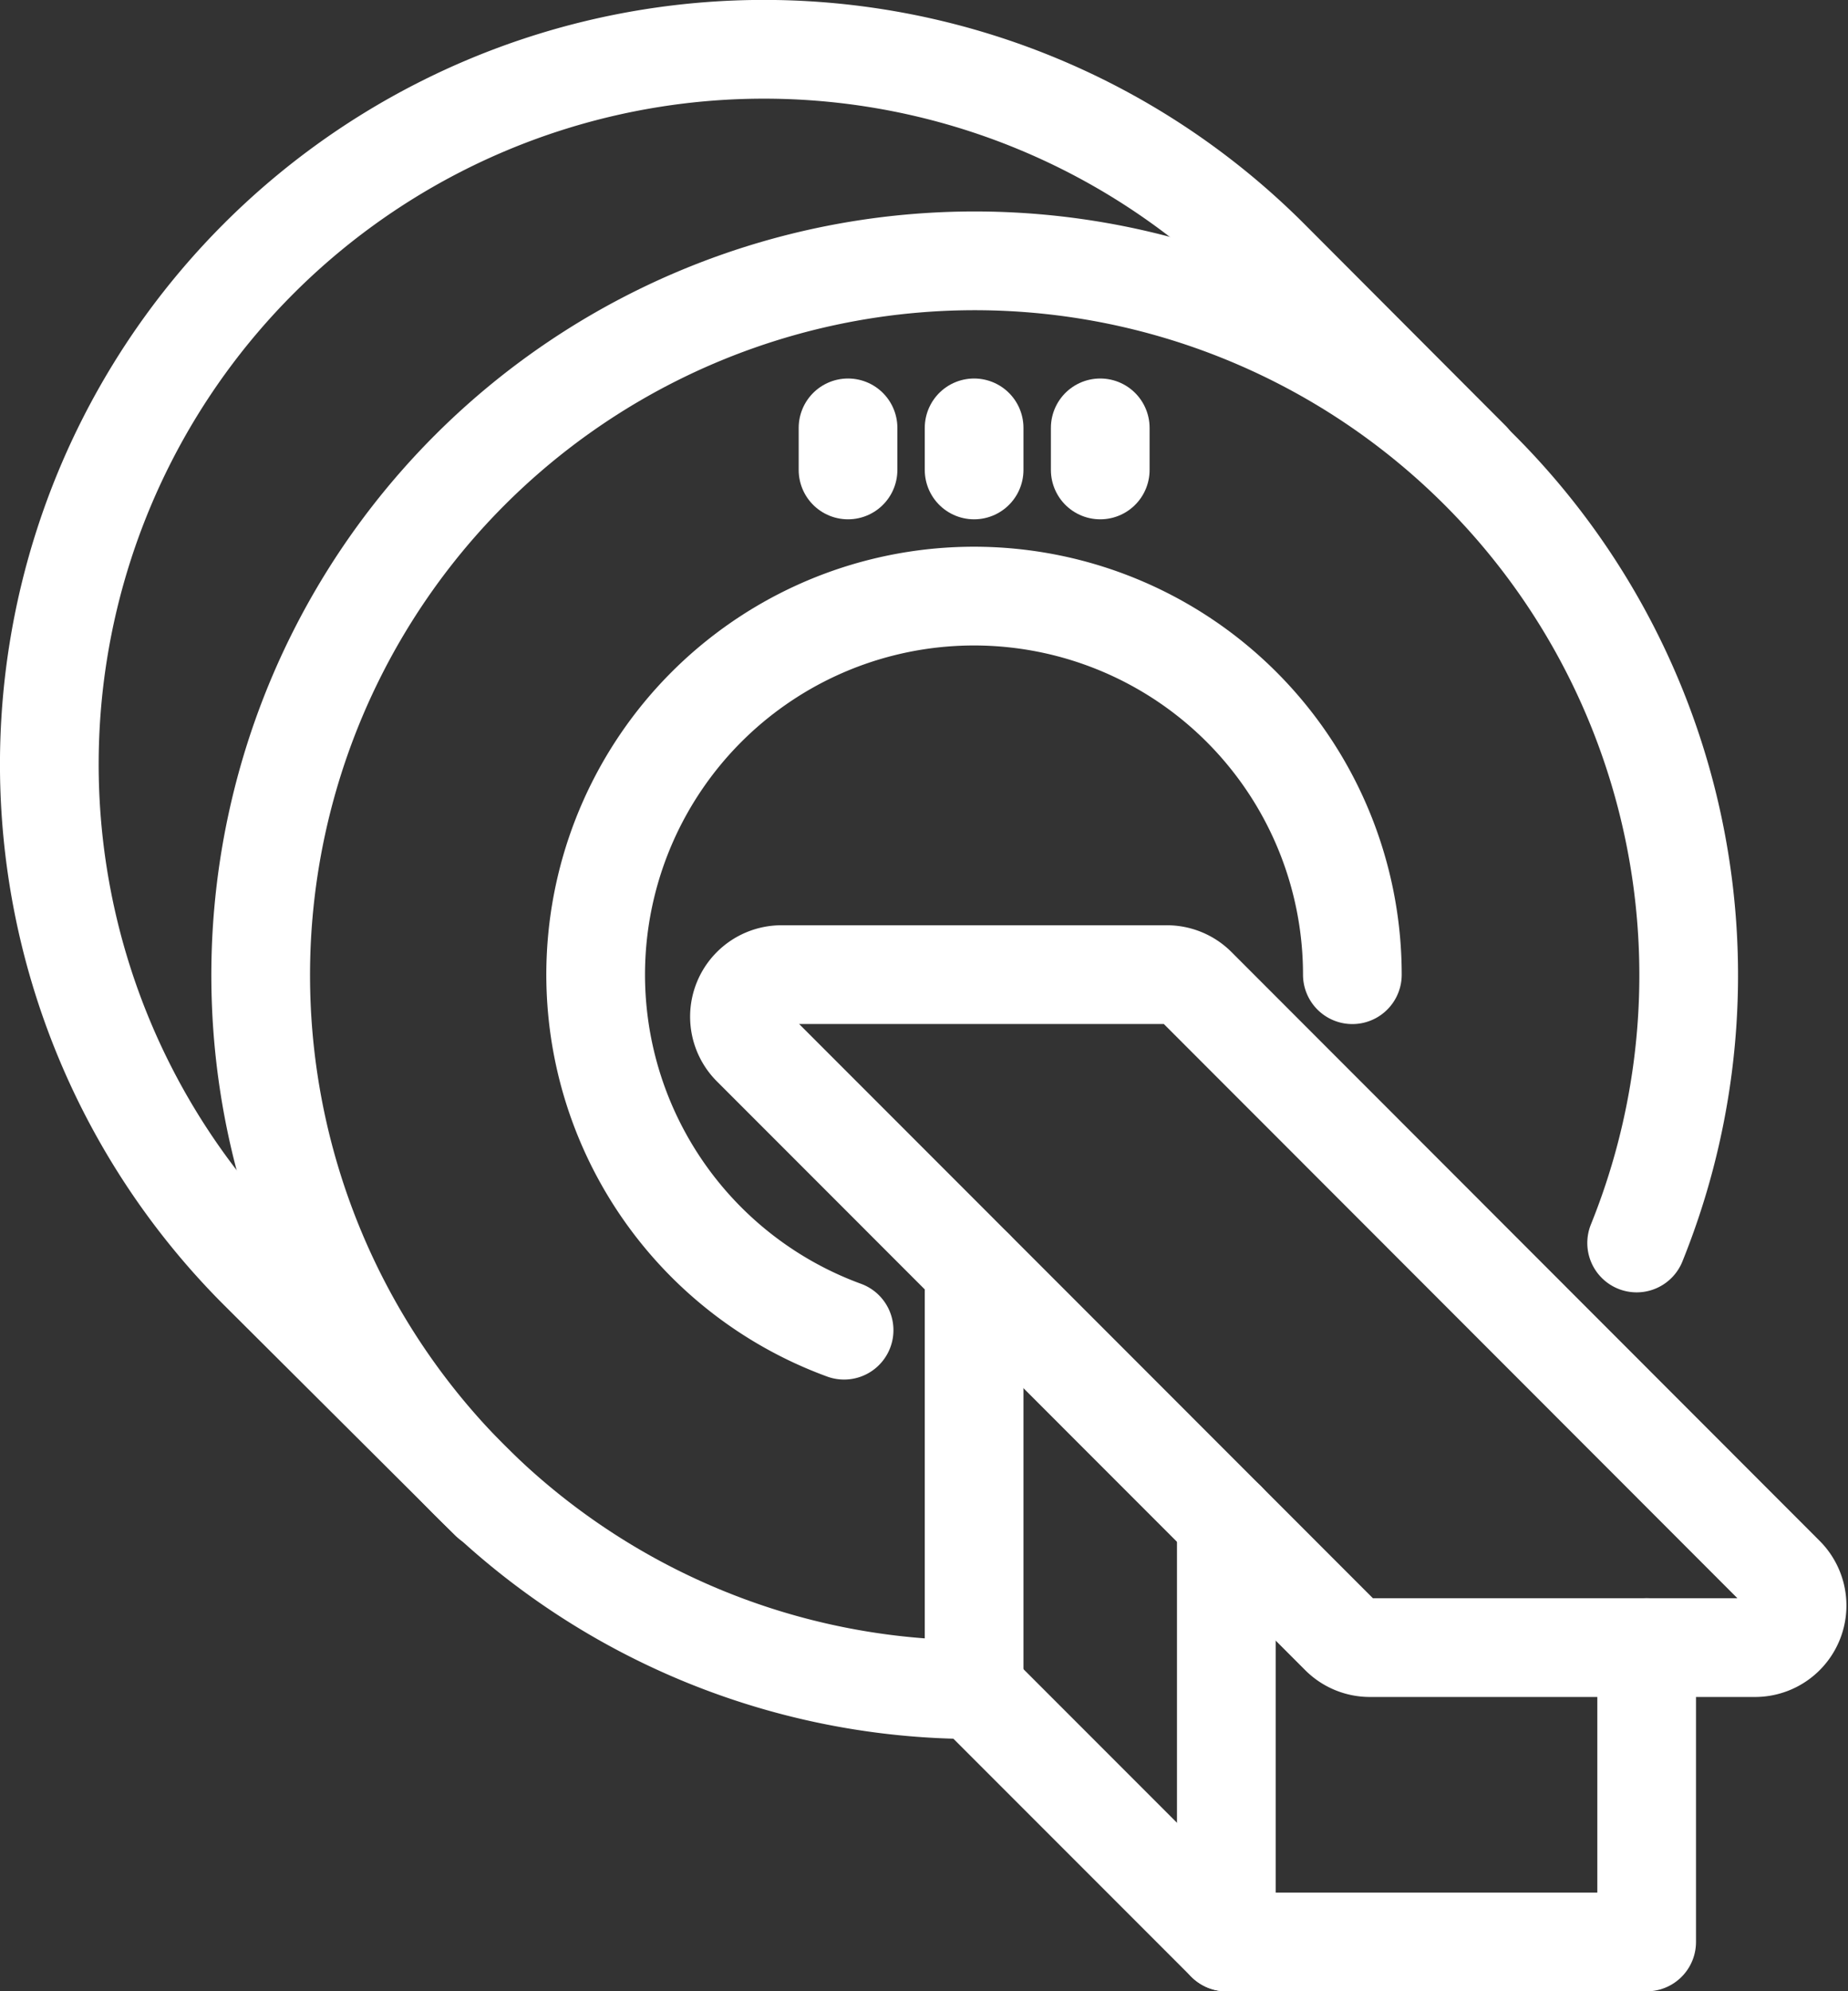
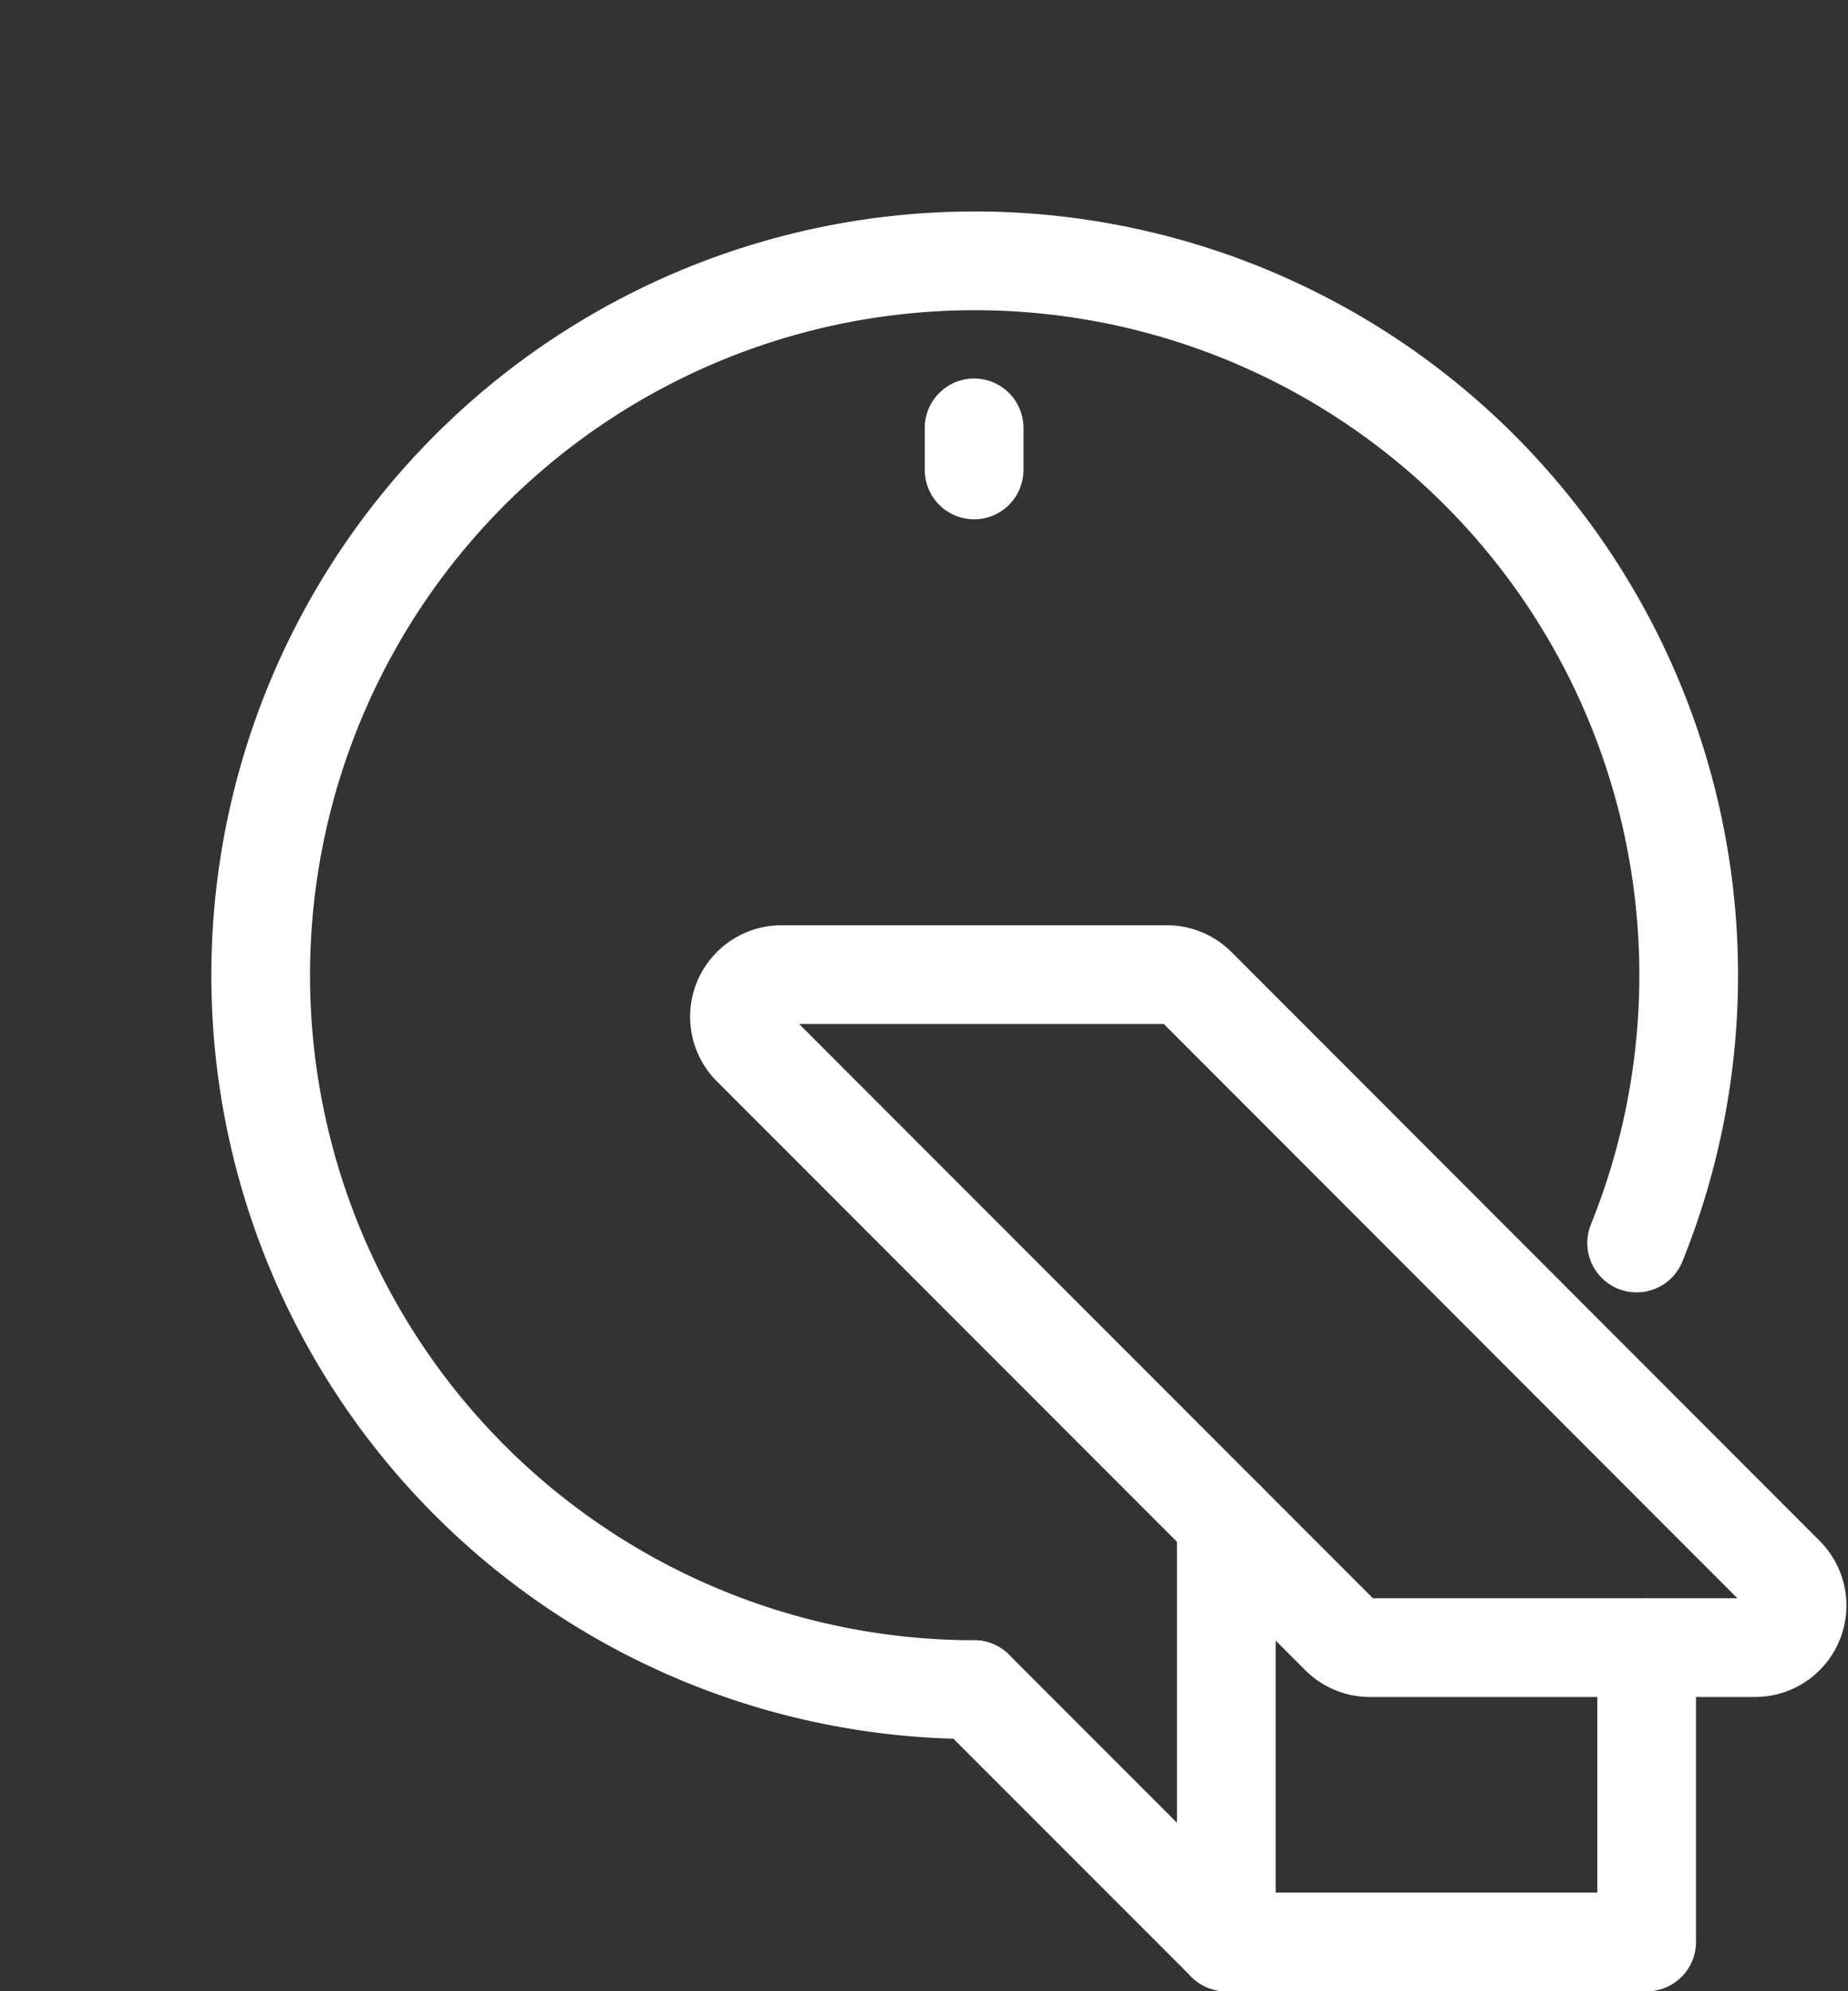
<svg xmlns="http://www.w3.org/2000/svg" width="37.449" height="40.331" viewBox="0 0 37.449 40.331">
  <rect x="0" y="0" width="37.449" height="40.331" fill="#333333" stroke="none" />
  <g id="Group_3914" data-name="Group 3914" transform="translate(0.107 0.106)">
    <g id="Group_3915" data-name="Group 3915" transform="translate(0.893 0.894)">
-       <path id="Path_2280" data-name="Path 2280" d="M19.031,28.868a7.667,7.667,0,1,1,10.3-7.2" transform="translate(-2.926 -2.927)" fill="none" stroke="#fff" stroke-linecap="round" stroke-linejoin="round" stroke-width="2" />
      <path id="Path_2281" data-name="Path 2281" d="M20.481,34.962a14.469,14.469,0,1,1,13.426-9.046" transform="translate(-1.741 -1.741)" fill="none" stroke="#fff" stroke-linecap="round" stroke-linejoin="round" stroke-width="2" />
-       <path id="Path_2282" data-name="Path 2282" d="M9.929,30.39,5.241,25.721A14.481,14.481,0,0,1,25.721,5.241L29.8,9.328" transform="translate(-1 -1.001)" fill="none" stroke="#fff" stroke-linecap="round" stroke-linejoin="round" stroke-width="2" />
      <path id="Path_2283" data-name="Path 2283" d="M26.078,23H18.266a.852.852,0,0,0-.6,1.454L29.589,36.38a.851.851,0,0,0,.6.25H38a.852.852,0,0,0,.6-1.454L26.681,23.25A.85.85,0,0,0,26.078,23Z" transform="translate(-3.432 -4.26)" fill="none" stroke="#fff" stroke-linecap="round" stroke-linejoin="round" stroke-width="2" />
-       <line id="Line_29" data-name="Line 29" y2="8.518" transform="translate(18.74 24.702)" fill="none" stroke="#fff" stroke-linecap="round" stroke-linejoin="round" stroke-width="2" />
      <line id="Line_30" data-name="Line 30" y2="8.518" transform="translate(23.851 29.813)" fill="none" stroke="#fff" stroke-linecap="round" stroke-linejoin="round" stroke-width="2" />
      <path id="Path_2284" data-name="Path 2284" d="M36.629,39v5.963H28.111L23,39.852" transform="translate(-4.26 -6.631)" fill="none" stroke="#fff" stroke-linecap="round" stroke-linejoin="round" stroke-width="2" />
      <line id="Line_31" data-name="Line 31" y2="0.852" transform="translate(18.74 7.666)" fill="none" stroke="#fff" stroke-linecap="round" stroke-miterlimit="10" stroke-width="2" />
-       <line id="Line_32" data-name="Line 32" y2="0.852" transform="translate(16.185 7.666)" fill="none" stroke="#fff" stroke-linecap="round" stroke-miterlimit="10" stroke-width="2" />
-       <line id="Line_33" data-name="Line 33" y2="0.852" transform="translate(21.296 7.666)" fill="none" stroke="#fff" stroke-linecap="round" stroke-miterlimit="10" stroke-width="2" />
    </g>
  </g>
</svg>